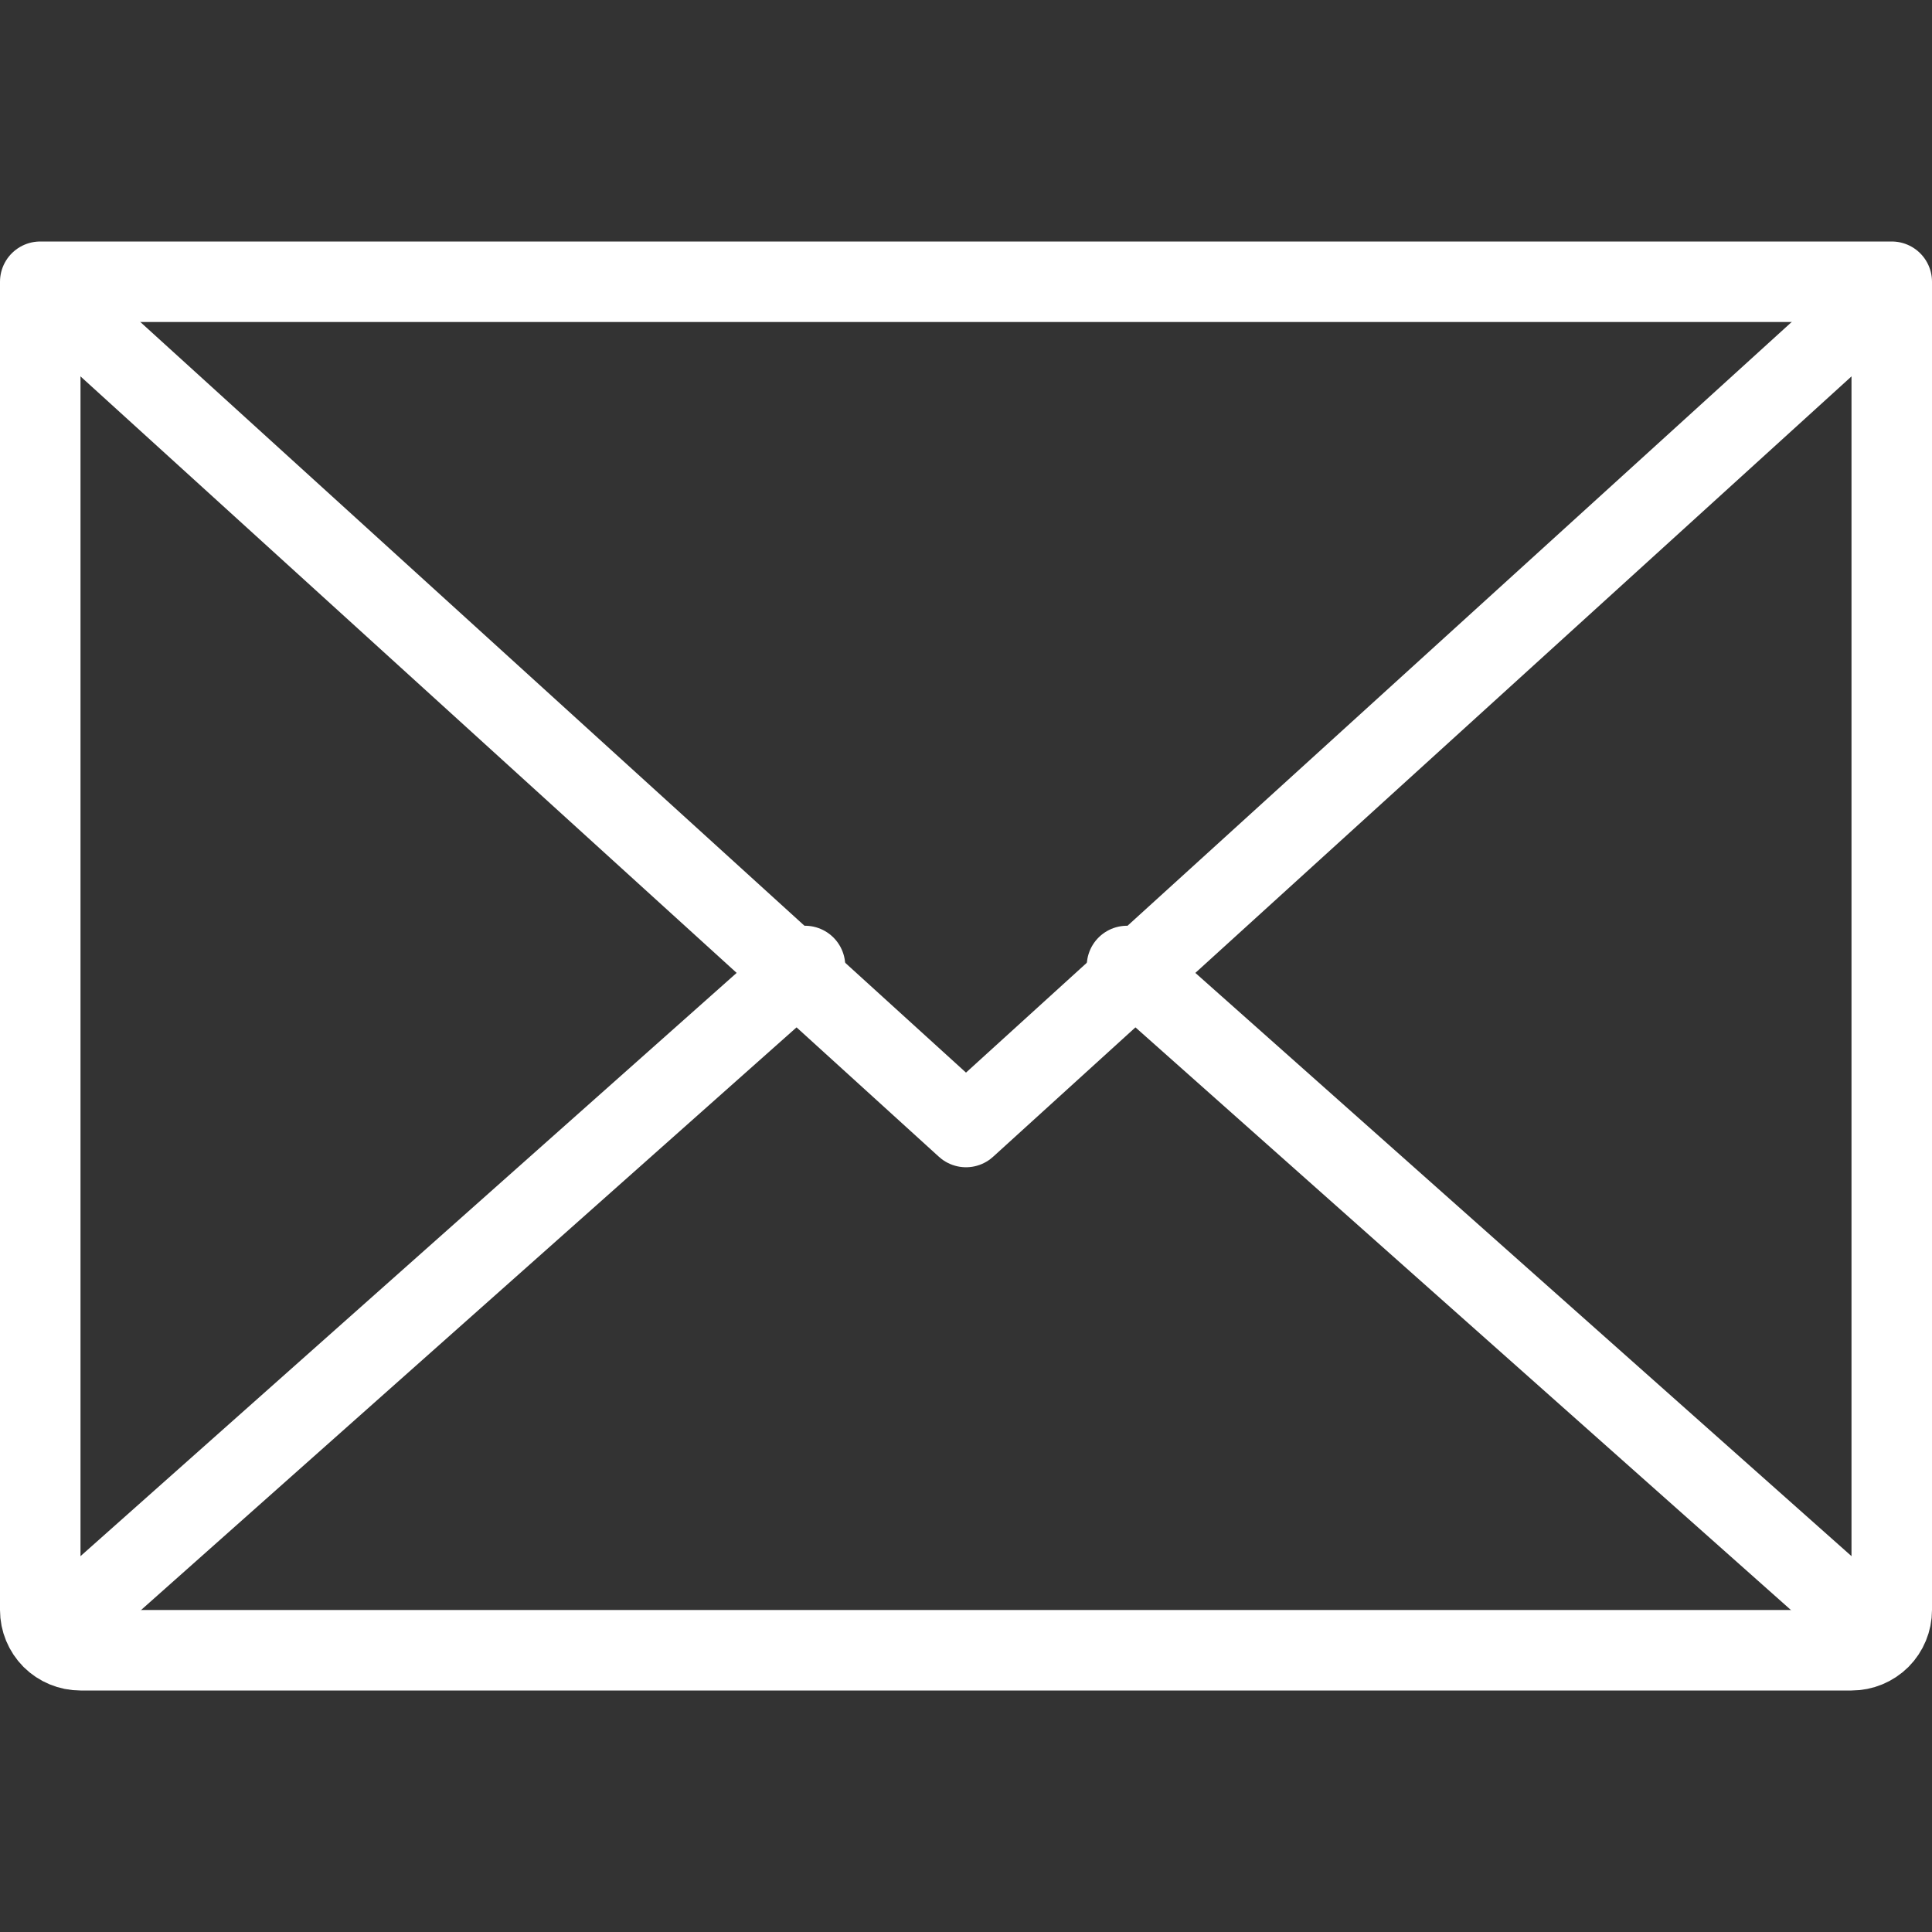
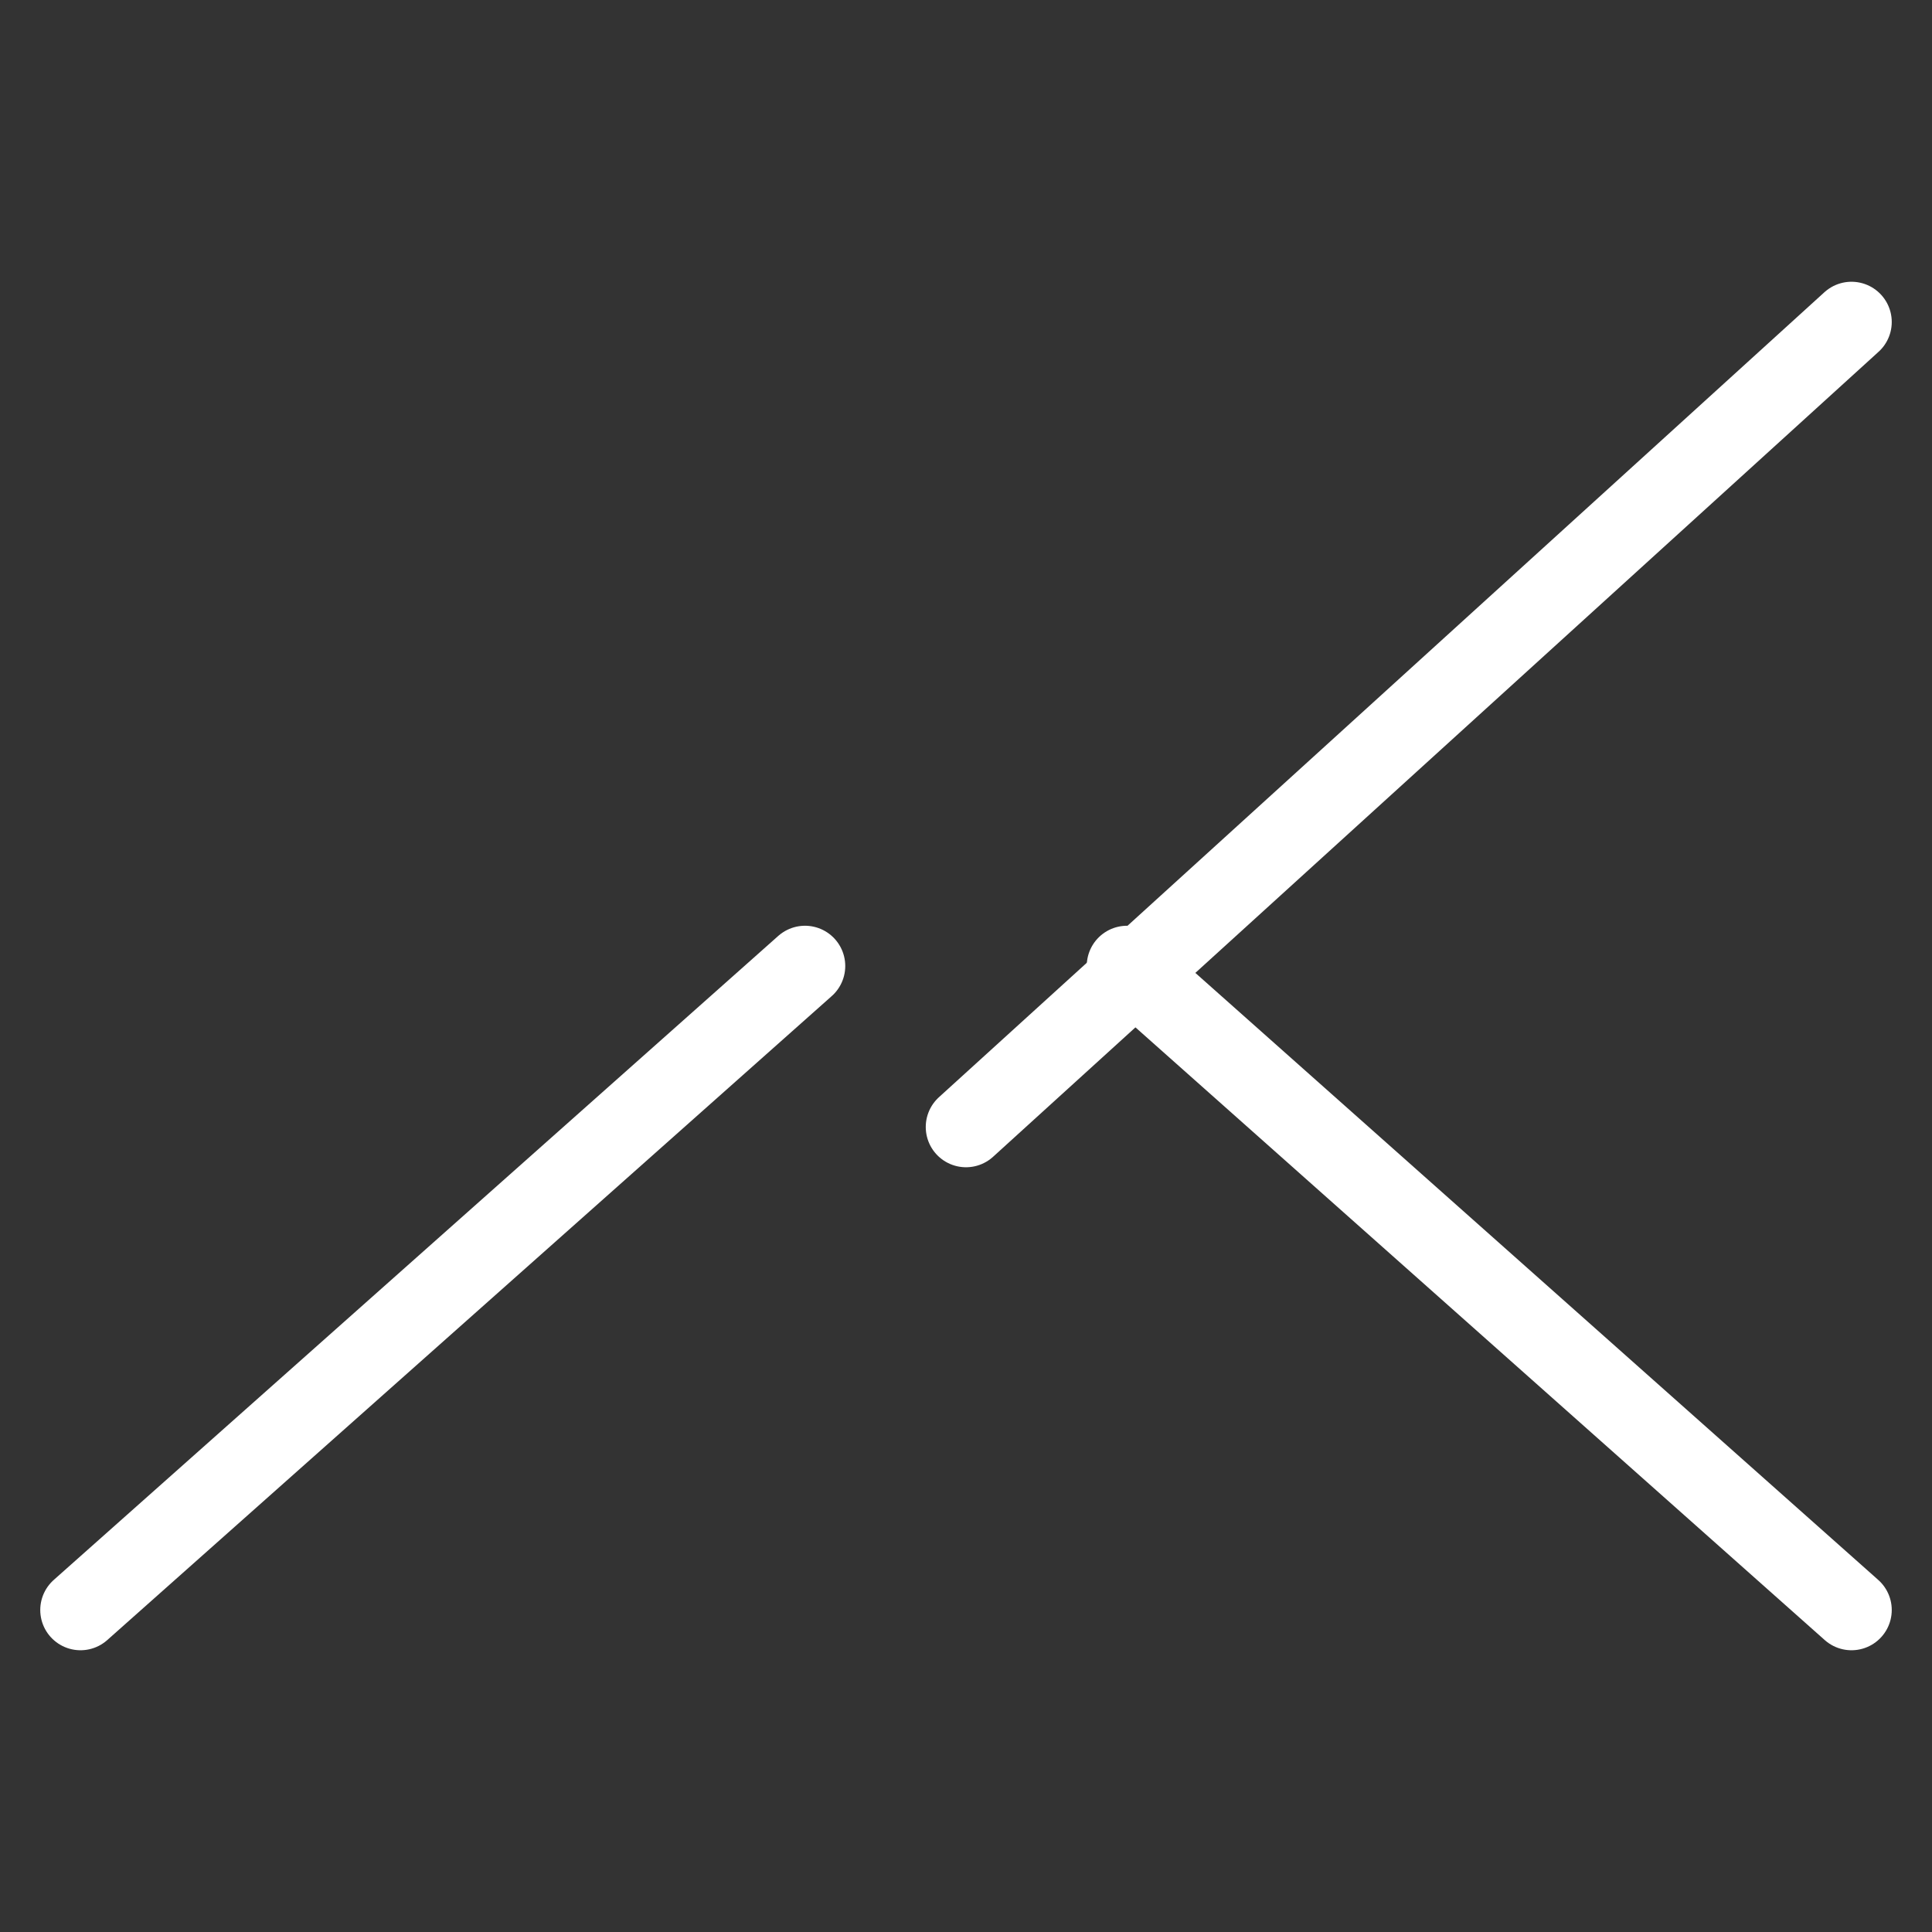
<svg xmlns="http://www.w3.org/2000/svg" width="24" height="24" viewBox="0 0 24 24" fill="none">
  <rect x="0" y="0" width="24" height="24" fill="#333333" stroke="none" />
-   <path d="M23 4L12 14L1 4" stroke="white" stroke-linecap="round" stroke-linejoin="round" />
-   <path d="M23.5 3.5V20C23.5 20.133 23.447 20.26 23.354 20.354C23.26 20.447 23.133 20.5 23 20.5H1C0.867 20.5 0.74 20.447 0.646 20.354C0.553 20.26 0.5 20.133 0.5 20V3.5H23.5Z" stroke="white" stroke-linecap="round" stroke-linejoin="round" />
+   <path d="M23 4L12 14" stroke="white" stroke-linecap="round" stroke-linejoin="round" />
  <path d="M10 12L1 20" stroke="white" stroke-linecap="round" stroke-linejoin="round" />
  <path d="M23 20L14 12" stroke="white" stroke-linecap="round" stroke-linejoin="round" />
</svg>